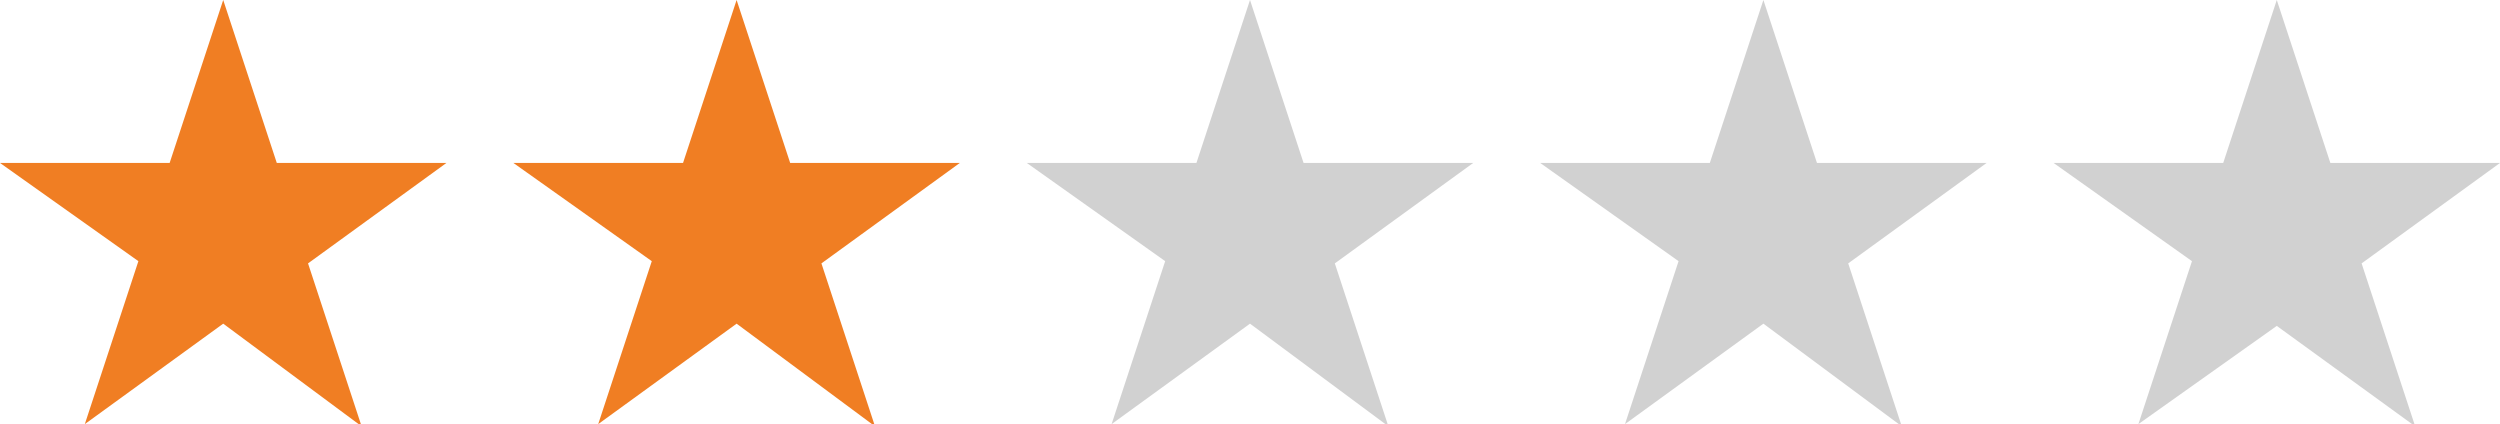
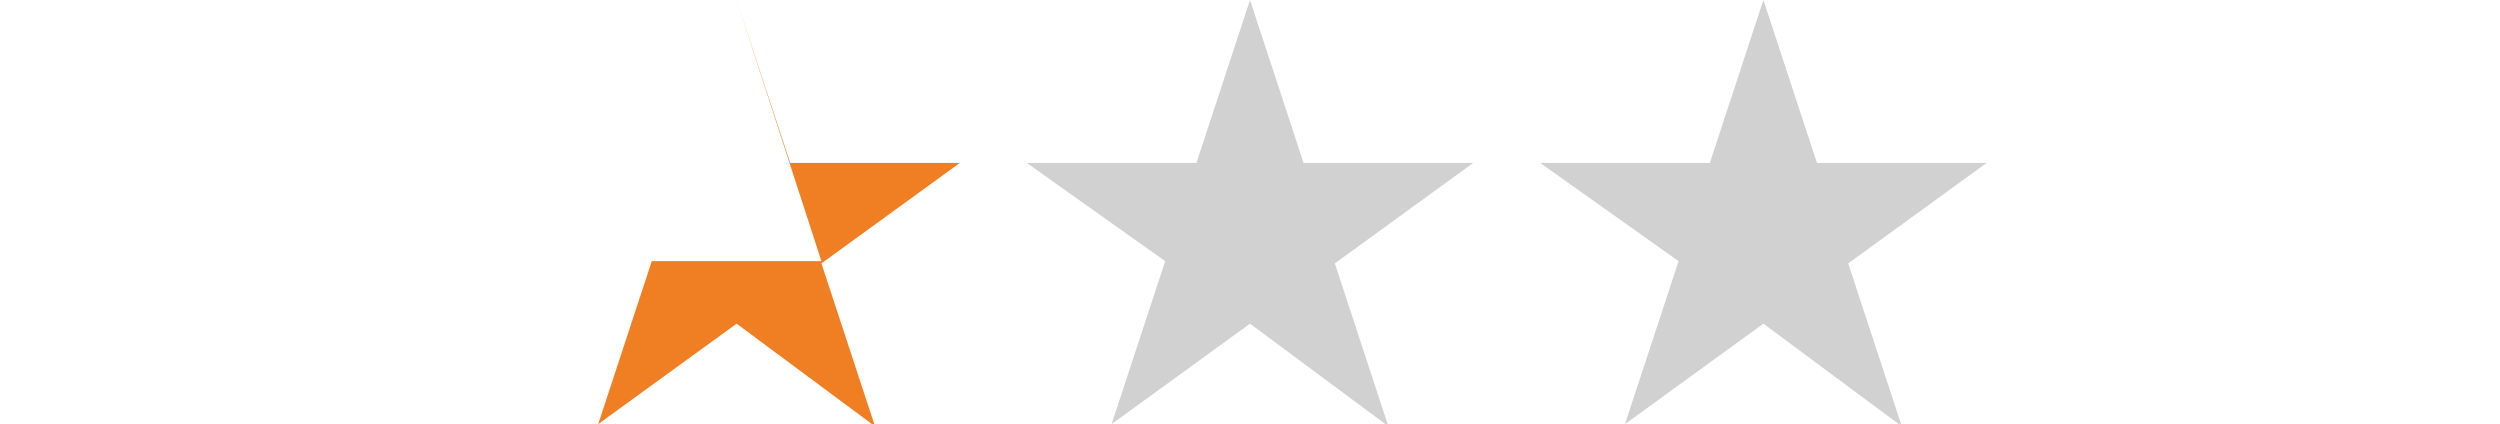
<svg xmlns="http://www.w3.org/2000/svg" version="1.1" id="레이어_1" x="0px" y="0px" width="112px" height="19px" viewBox="0 0 112 19" xml:space="preserve">
  <style type="text/css">
	.st0{fill:#F07E23;}
	.st1{fill:#D1D1D1;}
</style>
-   <path class="st0" d="M10,0l2.4,7.3H20l-6.2,4.5l2.4,7.3L10,14.5L3.8,19l2.4-7.3L0,7.3h7.6L10,0z" />
-   <path class="st0" d="M33,0l2.4,7.3H43l-6.2,4.5l2.4,7.3L33,14.5L26.8,19l2.4-7.3L23,7.3h7.6L33,0z" />
+   <path class="st0" d="M33,0l2.4,7.3H43l-6.2,4.5l2.4,7.3L33,14.5L26.8,19l2.4-7.3h7.6L33,0z" />
  <path class="st1" d="M56,0l2.4,7.3H66l-6.2,4.5l2.4,7.3L56,14.5L49.8,19l2.4-7.3L46,7.3h7.6L56,0z" />
  <path class="st1" d="M79,0l2.4,7.3H89l-6.2,4.5l2.4,7.3L79,14.5L72.8,19l2.4-7.3L69,7.3h7.6L79,0z" />
-   <path class="st1" d="M102,0l2.4,7.3h7.6l-6.2,4.5l2.4,7.3l-6.2-4.5L95.8,19l2.4-7.3L92,7.3h7.6L102,0z" />
</svg>